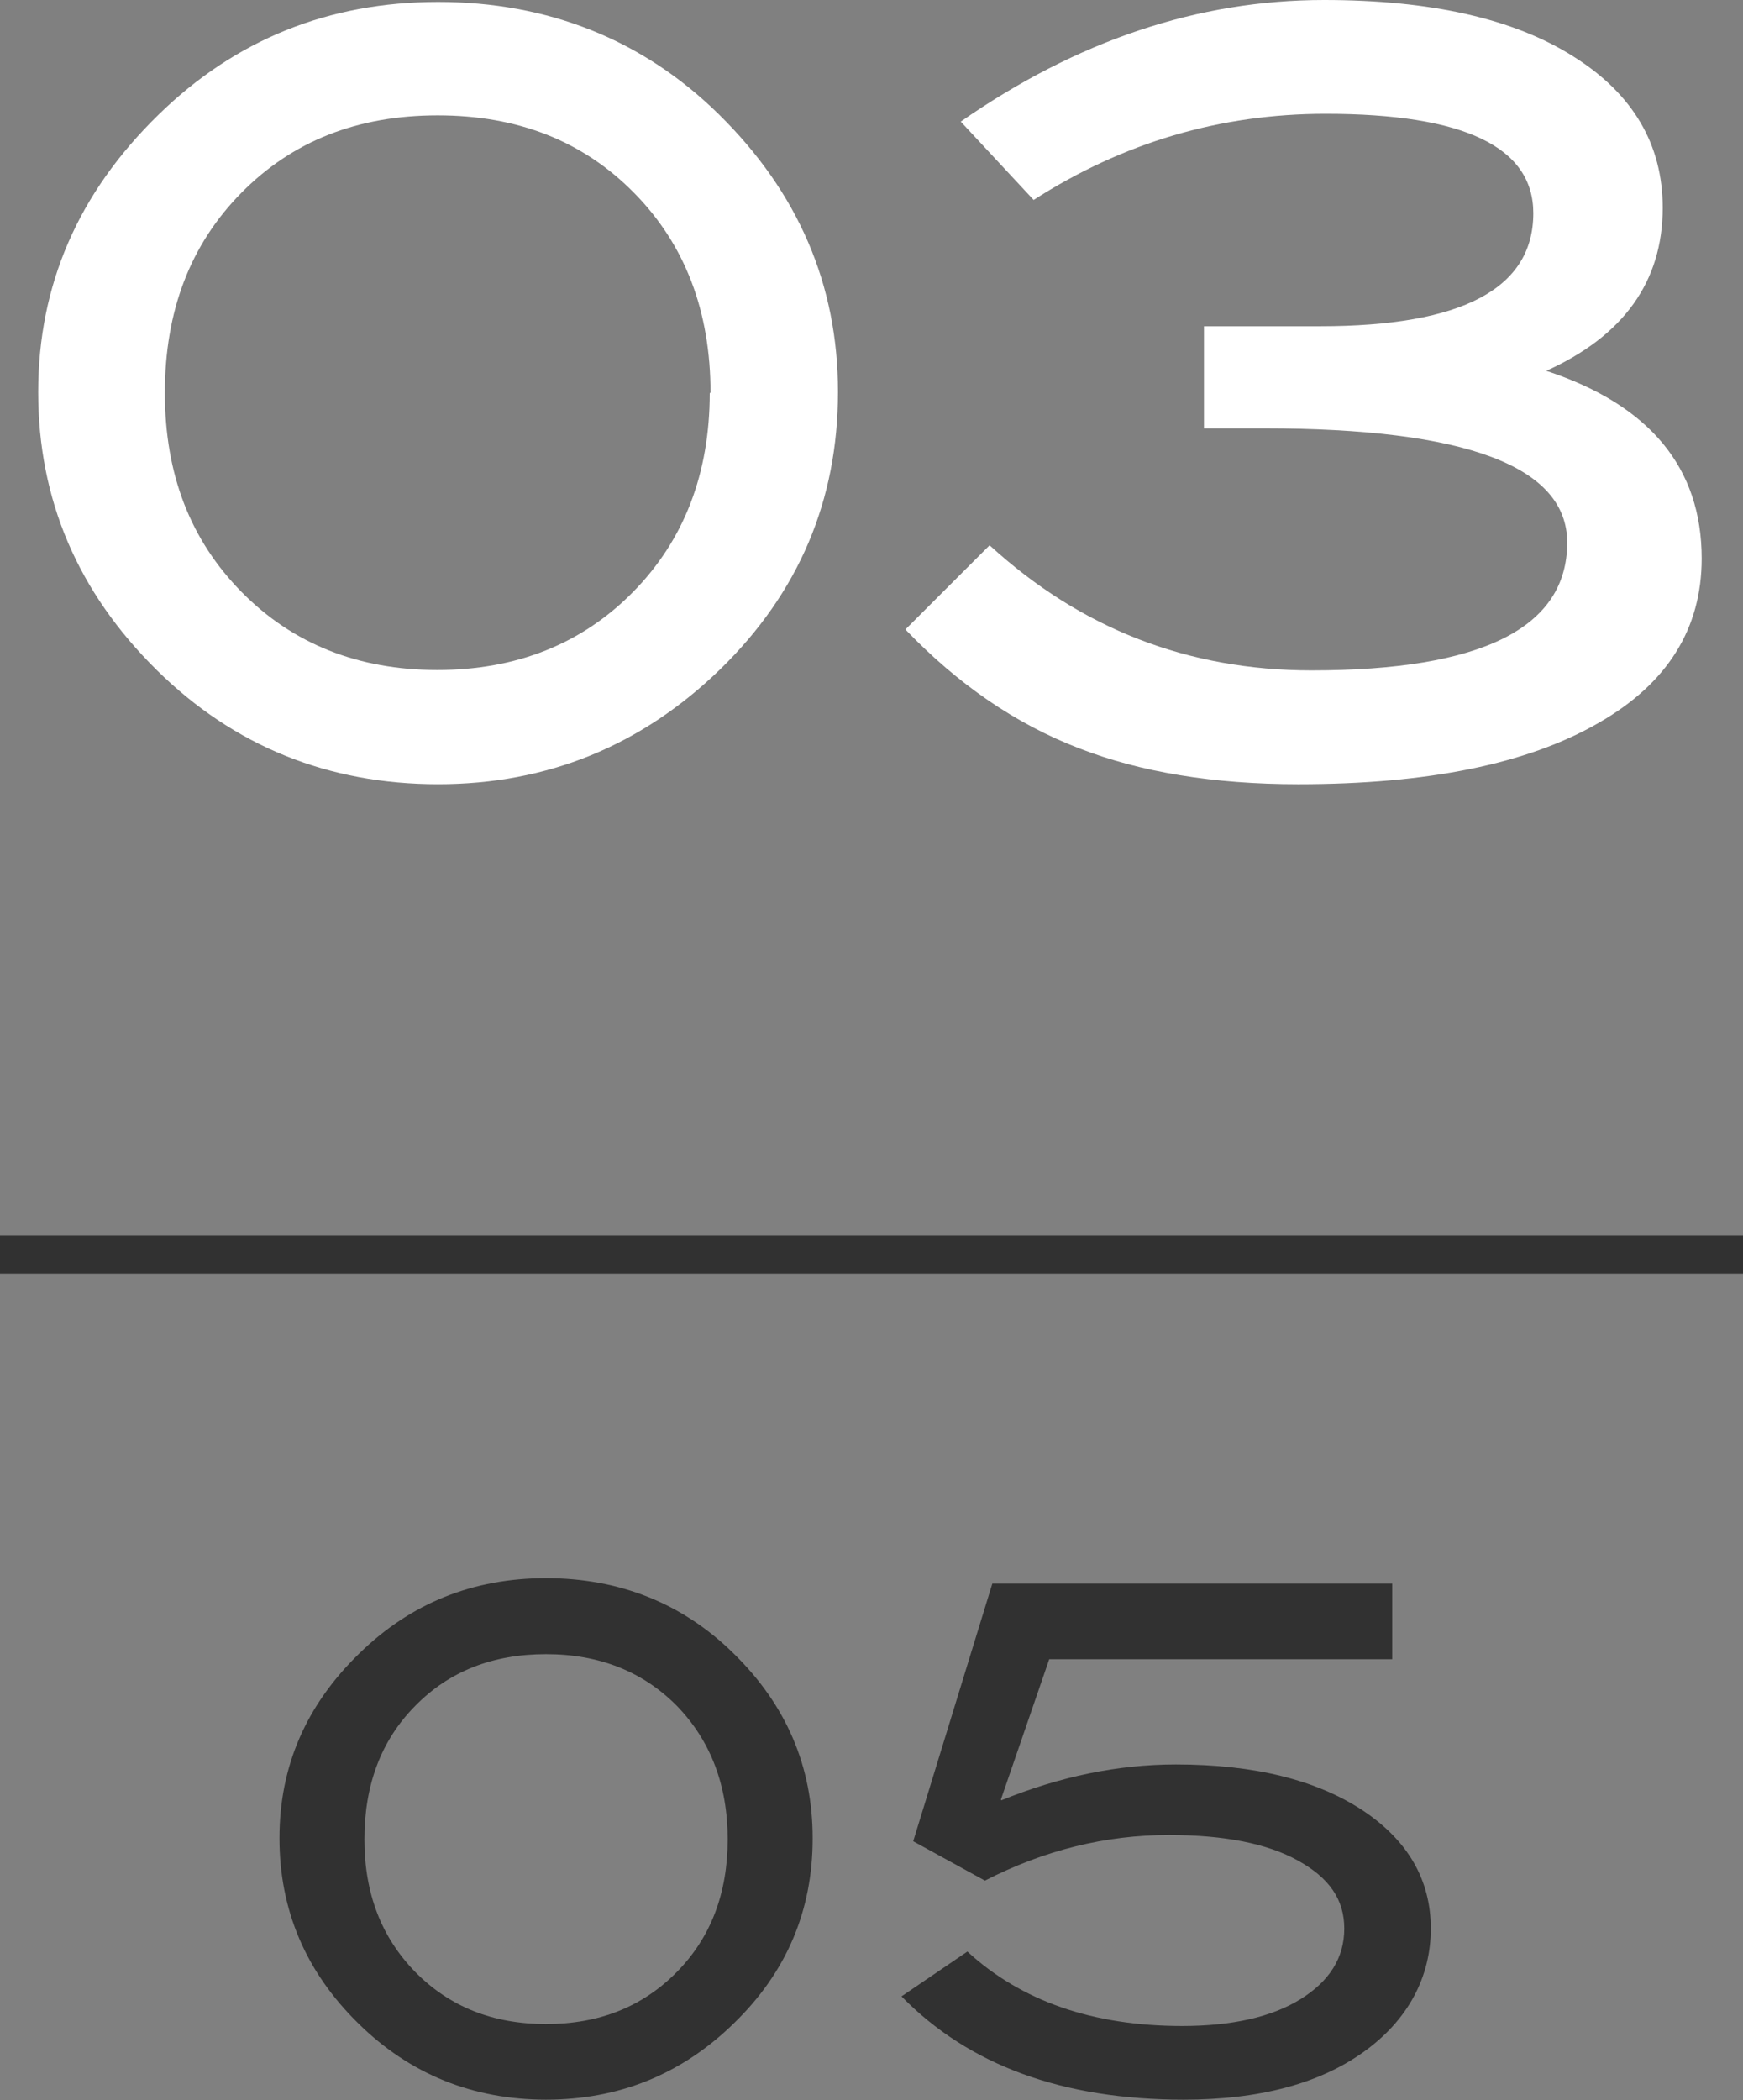
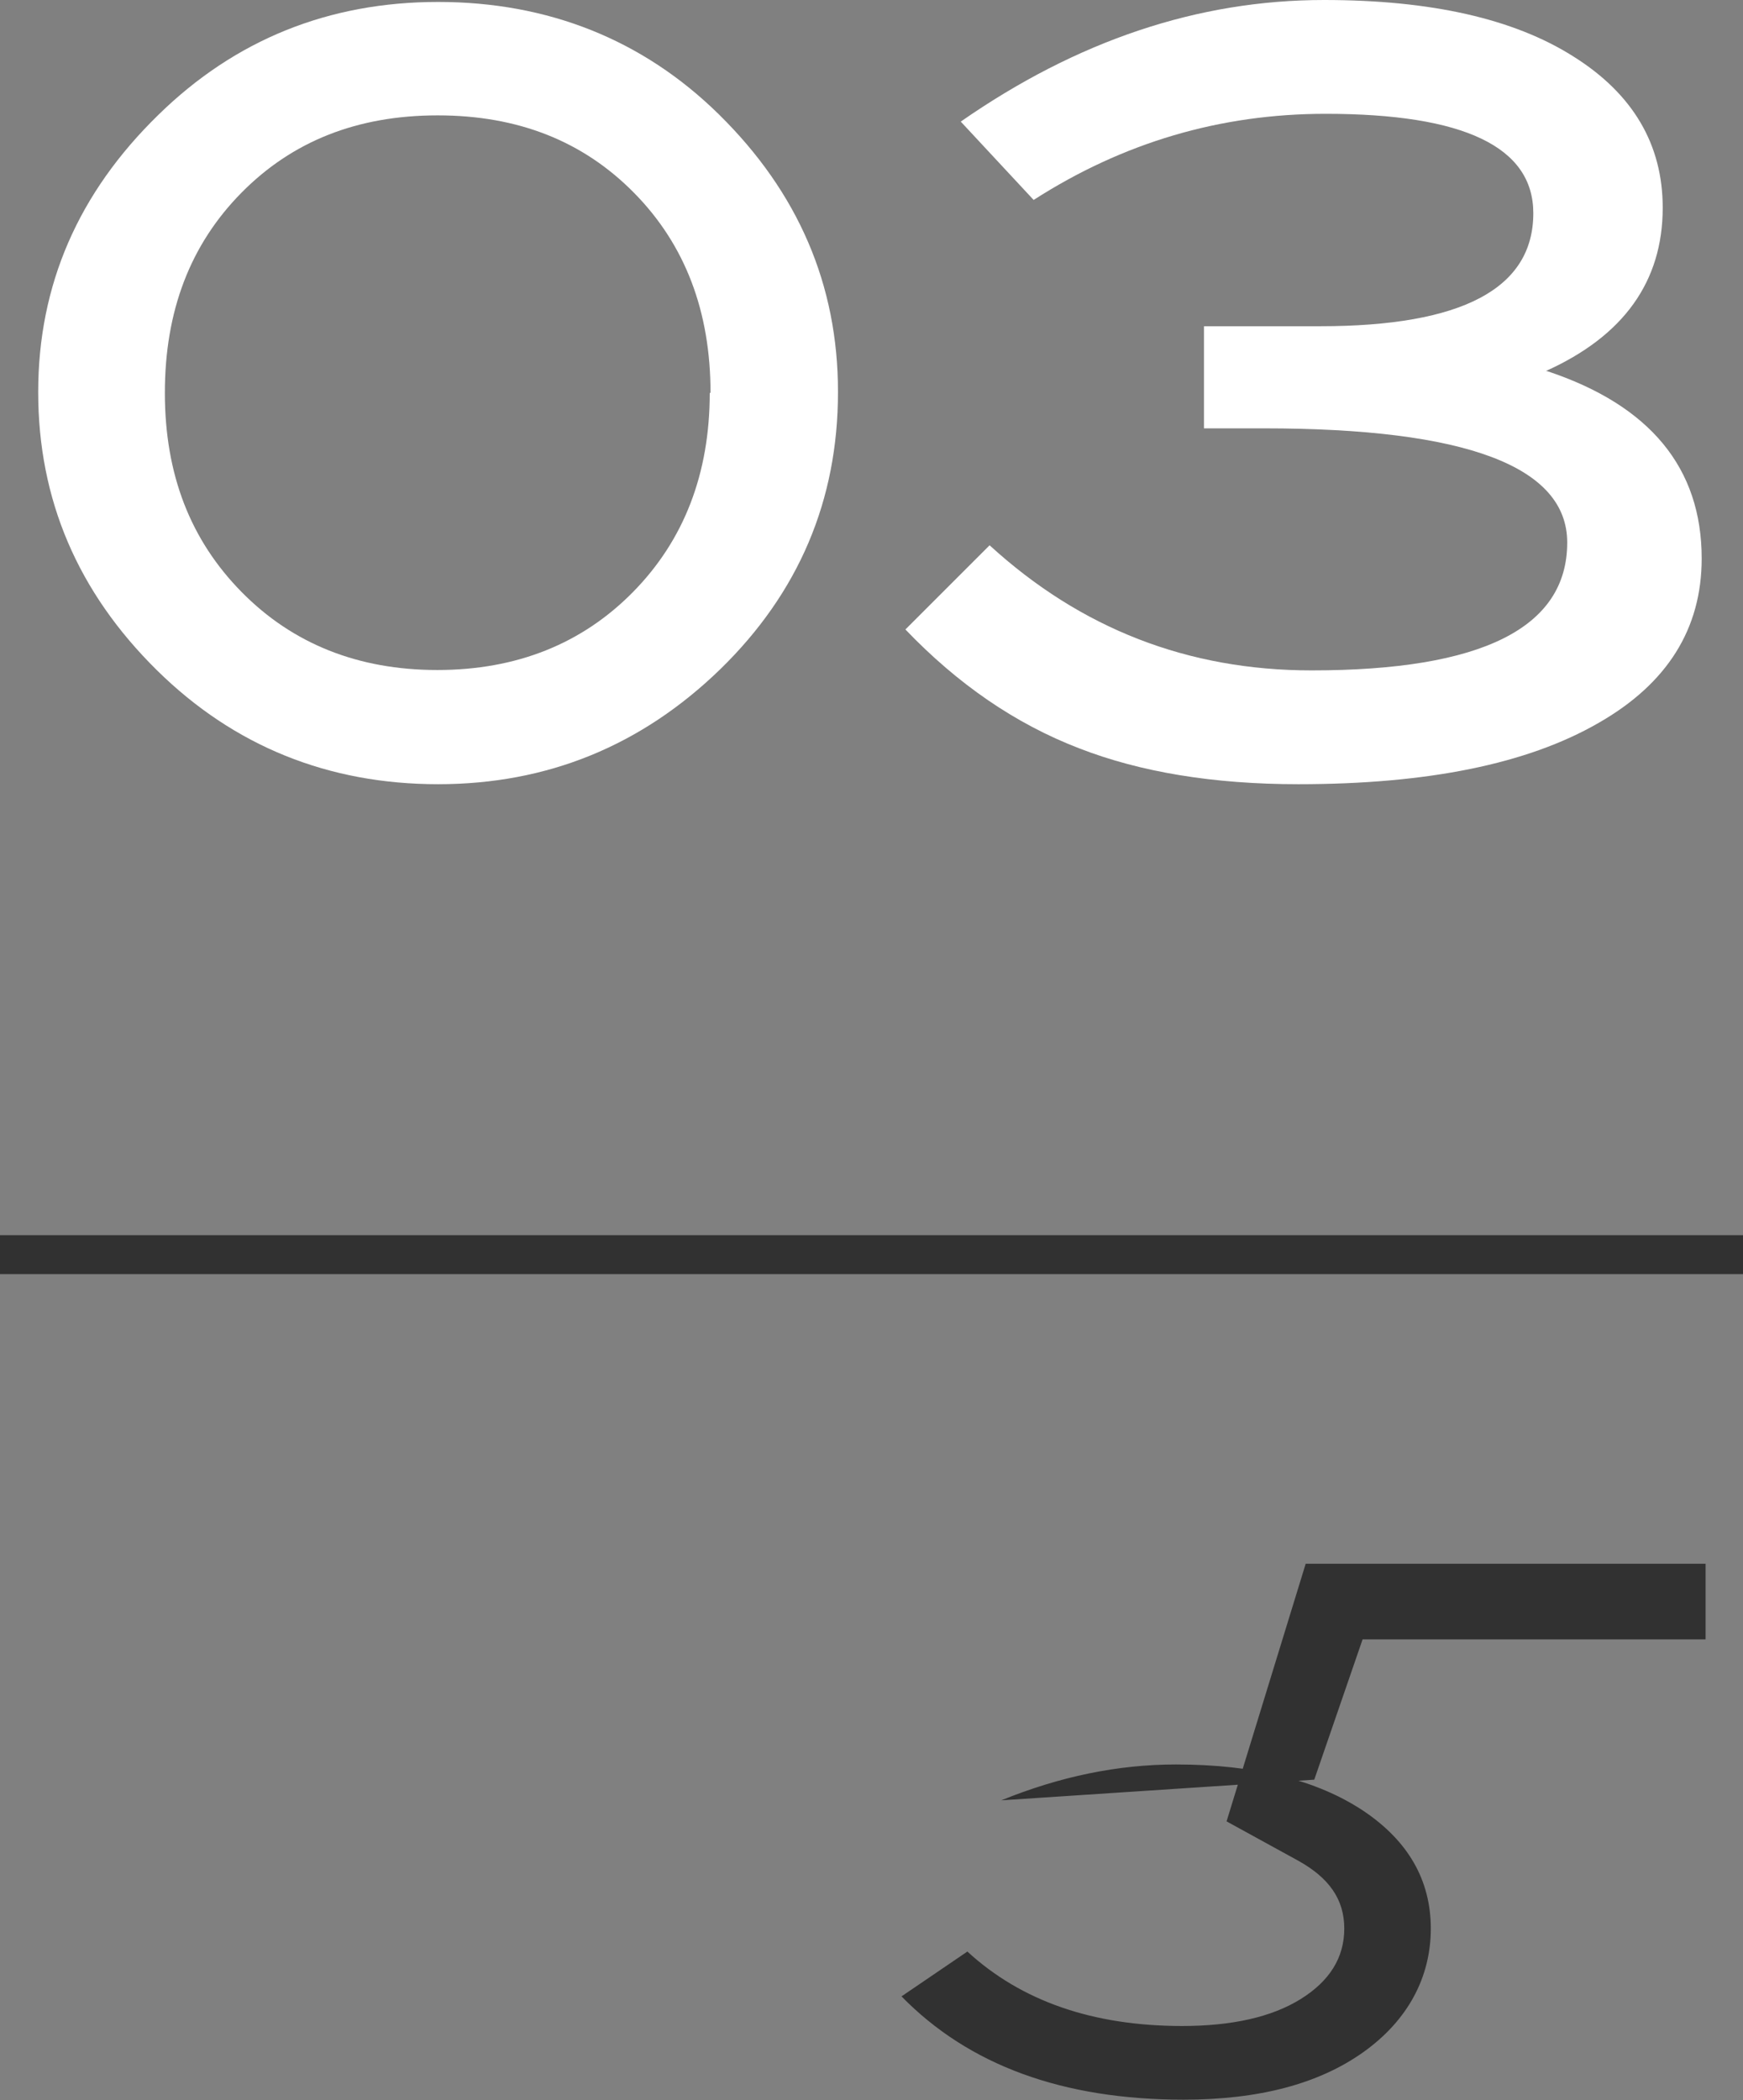
<svg xmlns="http://www.w3.org/2000/svg" id="_レイヤー_2" data-name="レイヤー 2" width="44.72" height="53.88" viewBox="0 0 44.72 53.88">
  <rect x="0" y="0" width="44.72" height="53.88" fill="#808080" stroke="none" />
  <defs>
    <style>
      .cls-1 {
        fill: #313131;
      }

      .cls-1, .cls-2 {
        stroke-width: 0px;
      }

      .cls-3 {
        fill: none;
        stroke: #313131;
        stroke-miterlimit: 10;
      }

      .cls-2 {
        fill: #fff;
      }
    </style>
  </defs>
  <g id="design">
    <g>
      <g>
        <g>
-           <path class="cls-1" d="M20.85,47.17c0,1.85-.67,3.43-2.02,4.74-1.34,1.31-2.95,1.96-4.82,1.96s-3.49-.65-4.81-1.95c-1.36-1.33-2.03-2.92-2.03-4.76s.68-3.41,2.05-4.74c1.32-1.29,2.92-1.93,4.79-1.93s3.5.64,4.81,1.93c1.36,1.33,2.03,2.91,2.03,4.74ZM18.67,47.19c0-1.39-.44-2.53-1.3-3.42-.87-.88-1.99-1.33-3.36-1.33s-2.49.44-3.36,1.33c-.87.88-1.3,2.02-1.3,3.42s.44,2.52,1.31,3.41c.88.89,1.99,1.33,3.35,1.33s2.47-.44,3.35-1.33c.88-.89,1.31-2.03,1.31-3.41Z" />
-           <path class="cls-1" d="M25.69,46.19c1.5-.61,2.99-.92,4.48-.92,2.02,0,3.62.4,4.81,1.19,1.15.77,1.73,1.78,1.73,3.02s-.58,2.35-1.73,3.17-2.69,1.22-4.61,1.22c-3.1,0-5.51-.88-7.24-2.65l1.69-1.15c1.38,1.27,3.22,1.91,5.51,1.91,1.28,0,2.3-.23,3.04-.69s1.12-1.06,1.12-1.81-.39-1.3-1.18-1.74c-.79-.44-1.89-.66-3.32-.66-1.63,0-3.2.39-4.72,1.17l-1.84-1.01,2.03-6.61h10.26v1.94h-8.8l-1.24,3.6Z" />
+           <path class="cls-1" d="M25.69,46.19c1.5-.61,2.99-.92,4.48-.92,2.02,0,3.62.4,4.81,1.19,1.15.77,1.73,1.78,1.73,3.02s-.58,2.35-1.73,3.17-2.69,1.22-4.61,1.22c-3.1,0-5.51-.88-7.24-2.65l1.69-1.15c1.38,1.27,3.22,1.91,5.51,1.91,1.28,0,2.3-.23,3.04-.69s1.12-1.06,1.12-1.81-.39-1.3-1.18-1.74l-1.84-1.01,2.03-6.61h10.26v1.94h-8.8l-1.24,3.6Z" />
        </g>
        <line class="cls-3" x1="44.72" y1="32.19" x2="0" y2="32.19" />
      </g>
      <g>
        <path class="cls-2" d="M21.5,10.06c0,2.78-1.01,5.15-3.02,7.11-2.02,1.96-4.43,2.95-7.24,2.95s-5.23-.97-7.21-2.92C1.99,15.19.98,12.81.98,10.06s1.03-5.11,3.08-7.11C6.03,1.02,8.43.05,11.24.05s5.25.96,7.21,2.89c2.03,2,3.05,4.37,3.05,7.11ZM18.23,10.08c0-2.09-.65-3.8-1.96-5.13-1.31-1.33-2.98-1.99-5.04-1.99s-3.73.66-5.04,1.99c-1.31,1.33-1.96,3.03-1.96,5.13s.66,3.78,1.97,5.11c1.31,1.33,2.99,2,5.02,2s3.71-.67,5.02-2c1.31-1.33,1.97-3.04,1.97-5.11Z" />
        <path class="cls-2" d="M39.69,9.52c2.65.88,3.97,2.49,3.97,4.81,0,1.8-.88,3.21-2.65,4.22-1.82,1.05-4.38,1.57-7.7,1.57-2.18,0-4.05-.31-5.62-.92-1.64-.63-3.12-1.65-4.46-3.05l2.16-2.16c2.34,2.14,5.09,3.21,8.26,3.21,4.37,0,6.56-1.09,6.56-3.28,0-1.95-2.59-2.93-7.78-2.93h-1.54v-2.62h2.98c3.65,0,5.47-.97,5.47-2.9,0-1.7-1.78-2.55-5.33-2.55-2.71,0-5.2.74-7.49,2.21l-1.87-2.01c2.99-2.08,6.09-3.12,9.32-3.12,2.74,0,4.87.48,6.4,1.45,1.53.96,2.29,2.26,2.29,3.88,0,1.89-1,3.29-3,4.19Z" />
      </g>
    </g>
  </g>
</svg>